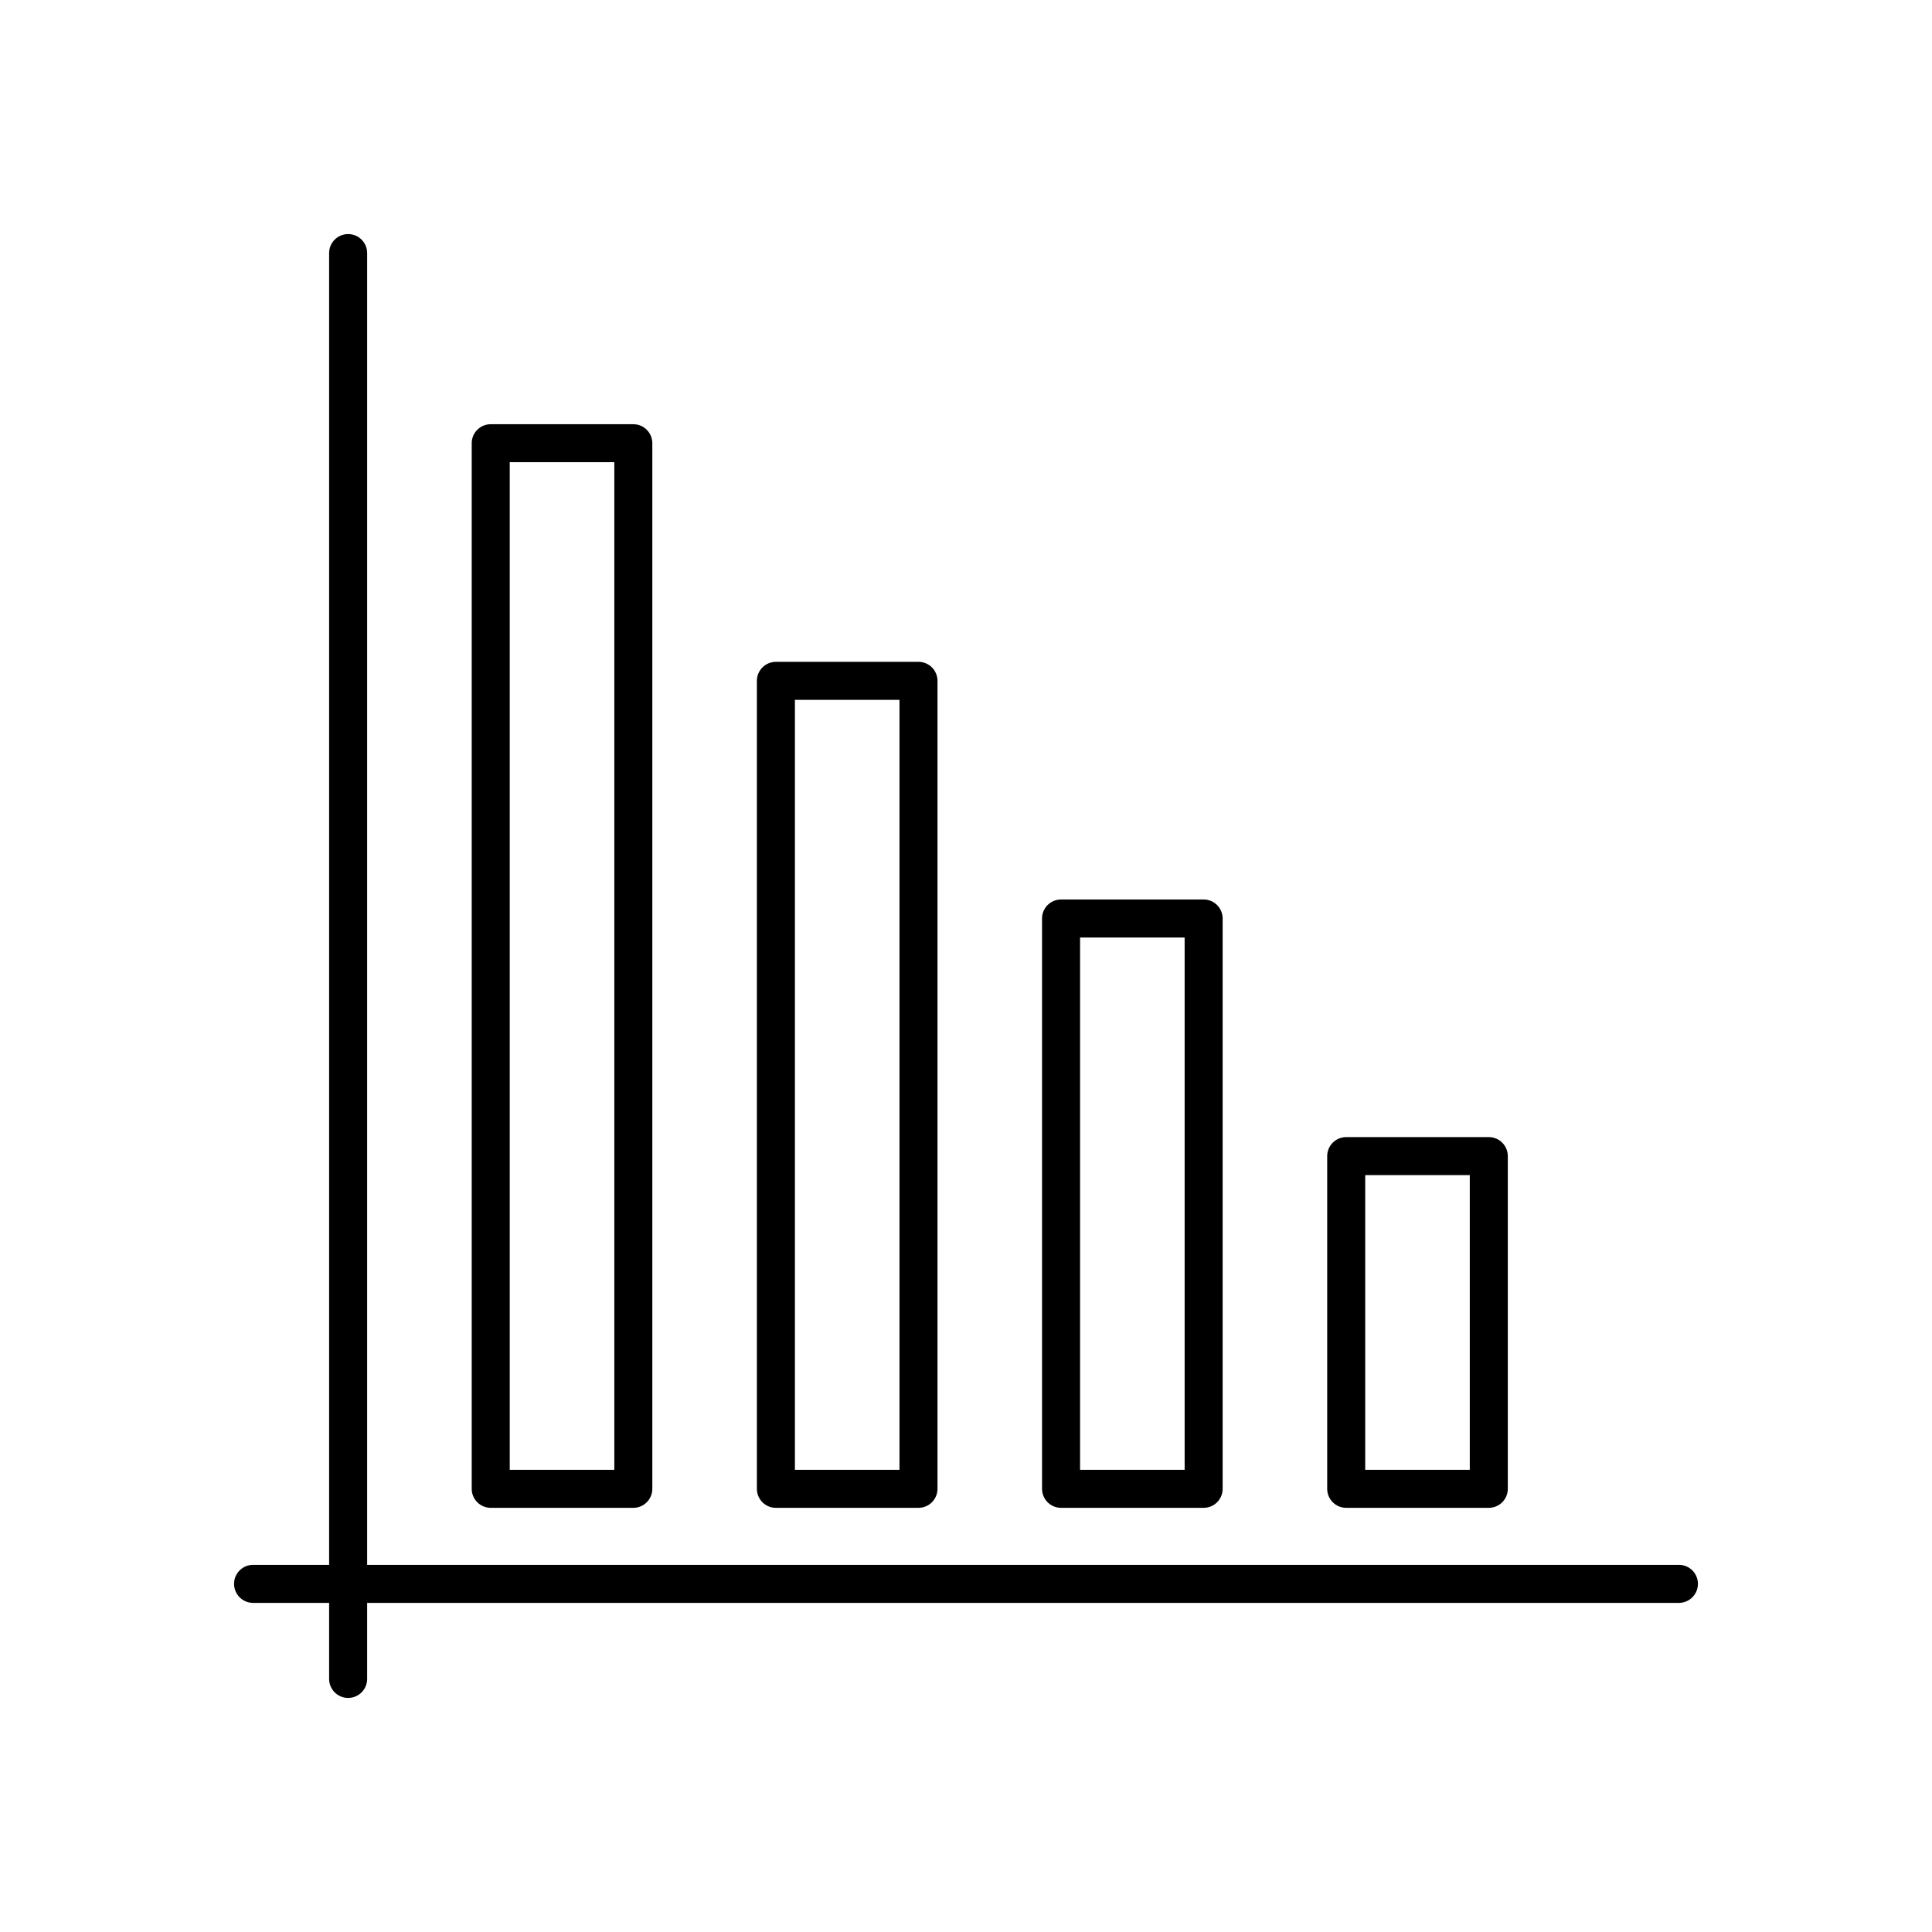
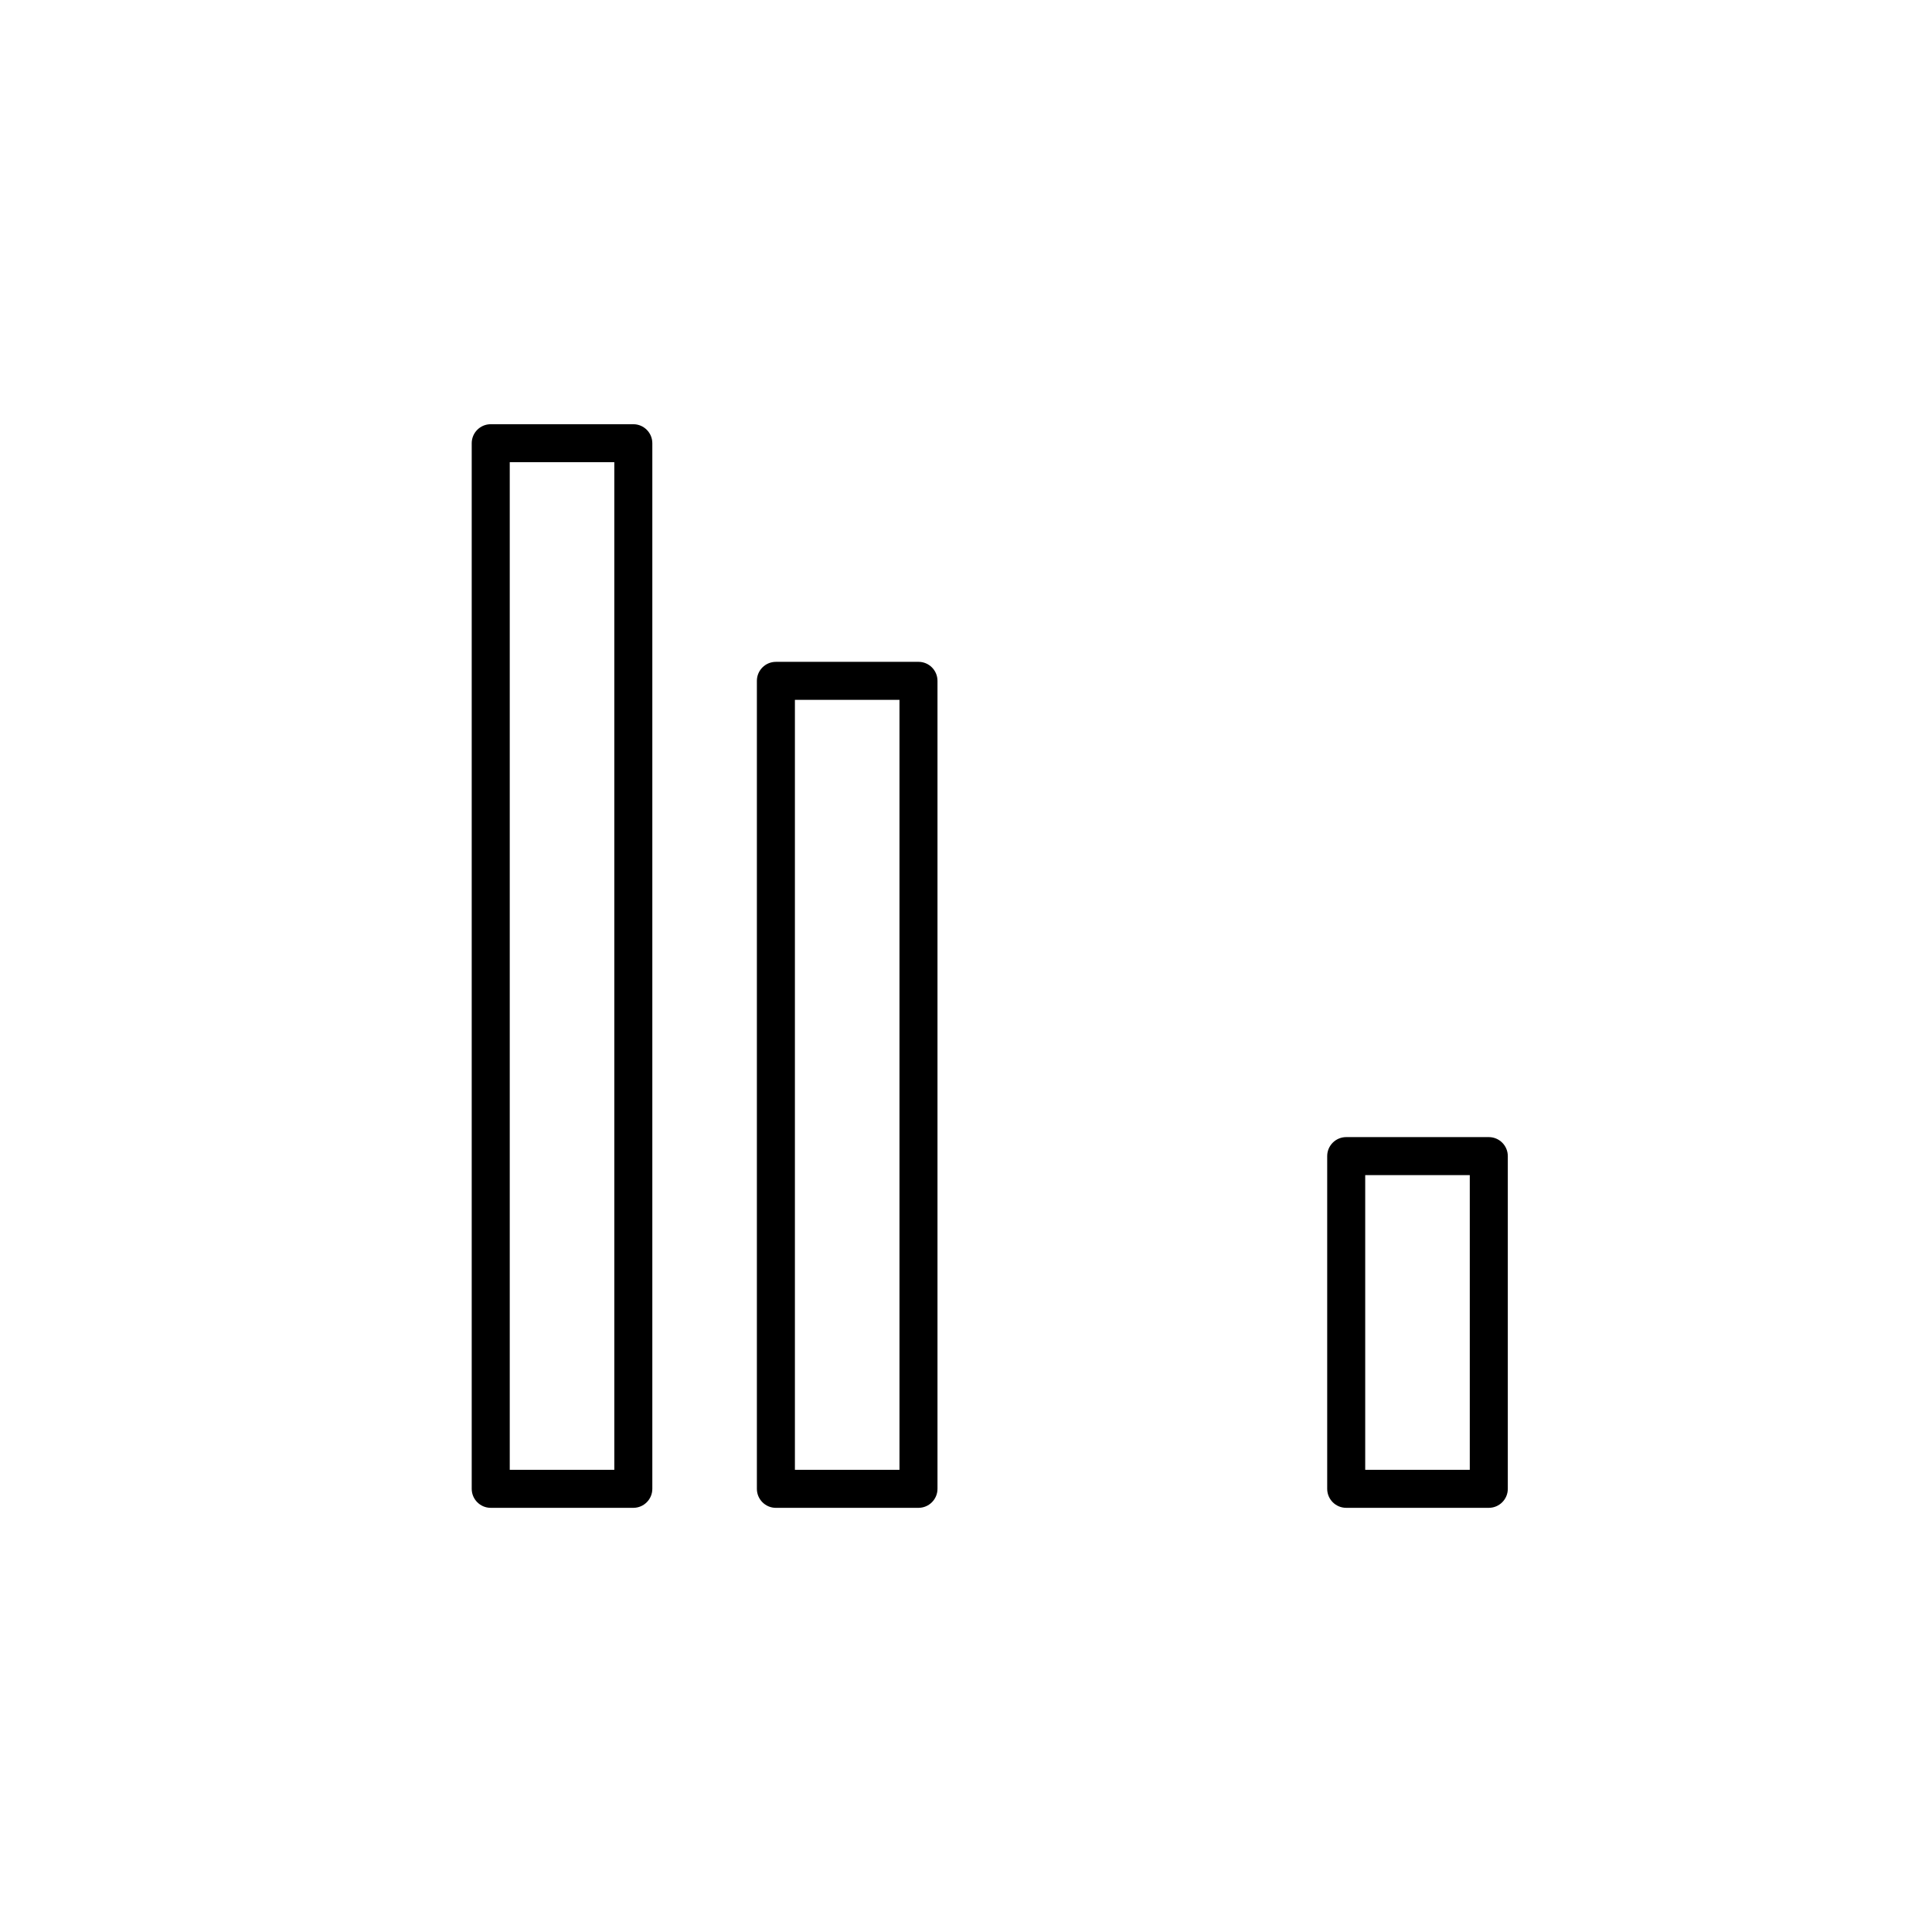
<svg xmlns="http://www.w3.org/2000/svg" fill="#000000" width="800px" height="800px" version="1.1" viewBox="144 144 512 512">
  <g>
-     <path d="m588.93 558.7h-347.63v-347.63c0-2.781-2.254-5.039-5.039-5.039-2.781 0-5.039 2.254-5.039 5.039v347.63h-20.152c-2.781 0-5.039 2.254-5.039 5.039 0 2.781 2.254 5.039 5.039 5.039h20.152v20.152c0 2.781 2.254 5.039 5.039 5.039 2.781 0 5.039-2.254 5.039-5.039v-20.152h347.63c2.781 0 5.039-2.254 5.039-5.039 0-2.785-2.254-5.039-5.039-5.039z" />
    <path d="m274.05 543.59h37.785c2.781 0 5.039-2.254 5.039-5.039v-277.09c0-2.781-2.254-5.039-5.039-5.039h-37.785c-2.781 0-5.039 2.254-5.039 5.039v277.09c0 2.781 2.258 5.039 5.039 5.039zm5.039-277.1h27.711v267.02h-27.711z" />
    <path d="m349.62 543.59h37.785c2.781 0 5.039-2.254 5.039-5.039v-214.12c0-2.781-2.254-5.039-5.039-5.039l-37.785 0.004c-2.781 0-5.039 2.254-5.039 5.039v214.12c0 2.781 2.258 5.039 5.039 5.039zm5.039-214.12h27.711v204.04h-27.711z" />
-     <path d="m425.19 543.59h37.785c2.781 0 5.039-2.254 5.039-5.039v-151.14c0-2.781-2.254-5.039-5.039-5.039h-37.785c-2.781 0-5.039 2.254-5.039 5.039v151.14c0.004 2.781 2.258 5.039 5.039 5.039zm5.039-151.14h27.711v141.07h-27.711z" />
    <path d="m500.76 543.59h37.785c2.781 0 5.039-2.254 5.039-5.039v-88.168c0-2.781-2.254-5.039-5.039-5.039h-37.785c-2.781 0-5.039 2.254-5.039 5.039v88.168c0 2.781 2.254 5.039 5.039 5.039zm5.035-88.168h27.711v78.09h-27.711z" />
  </g>
</svg>